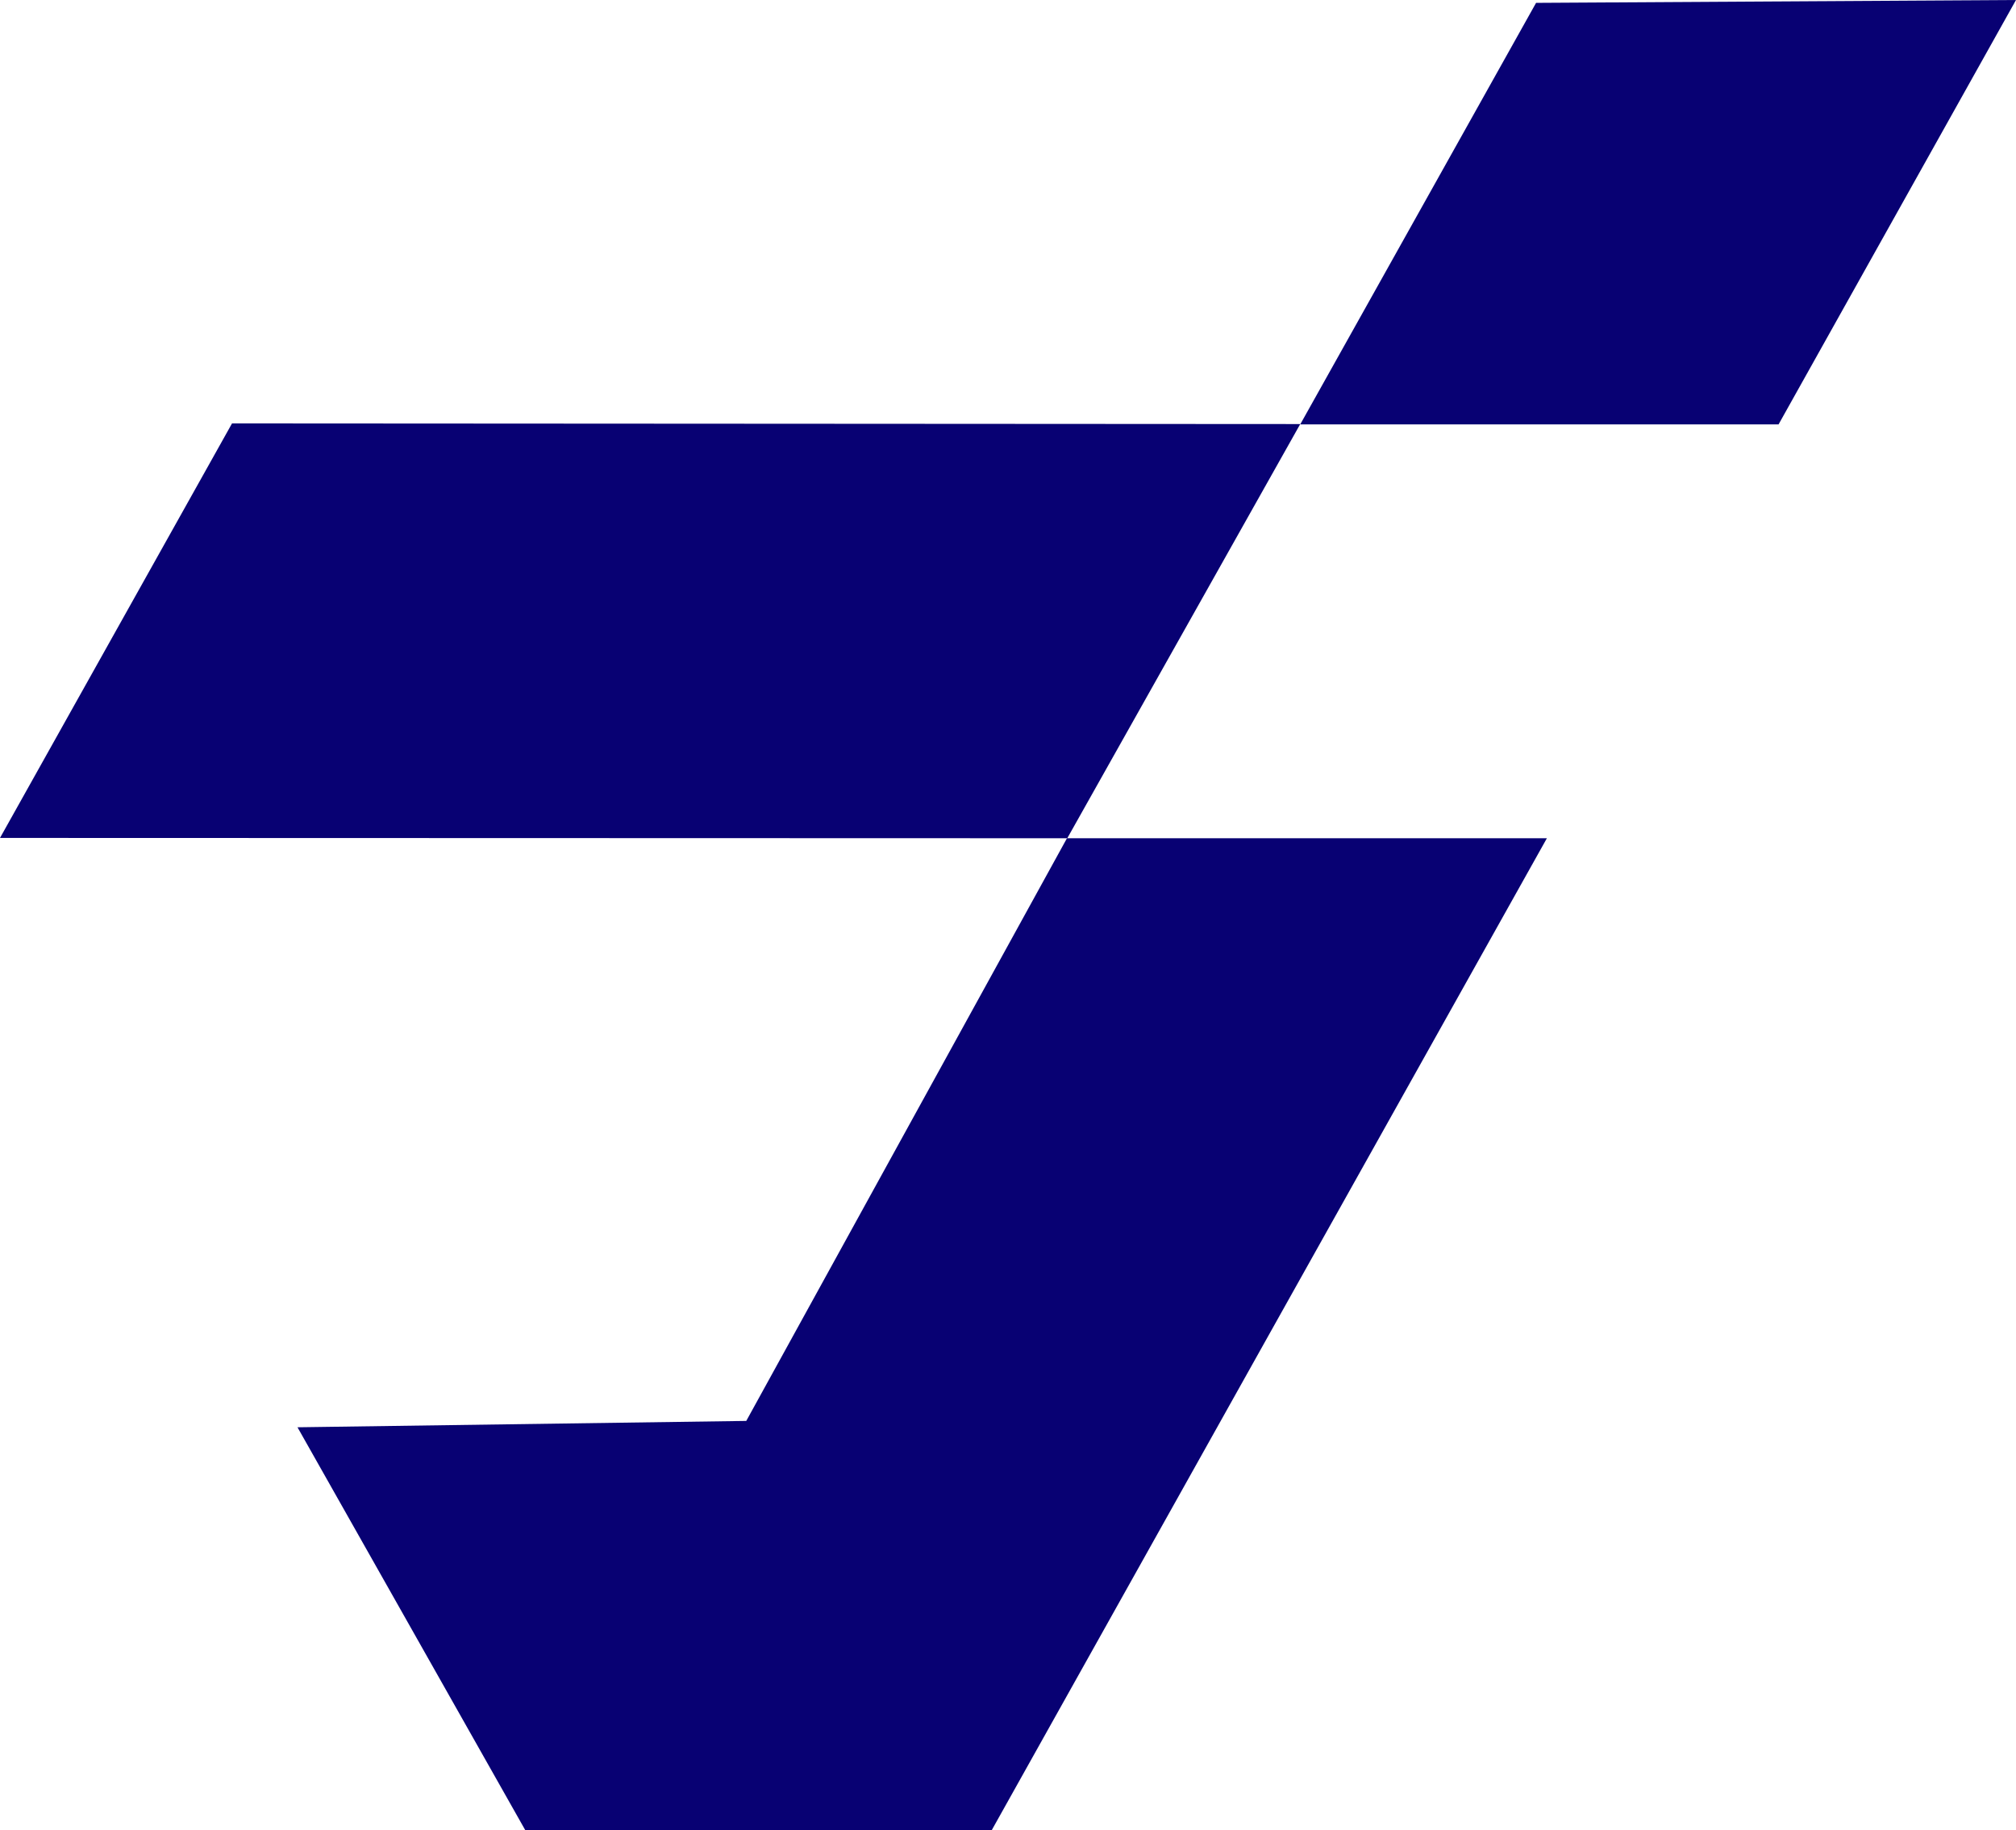
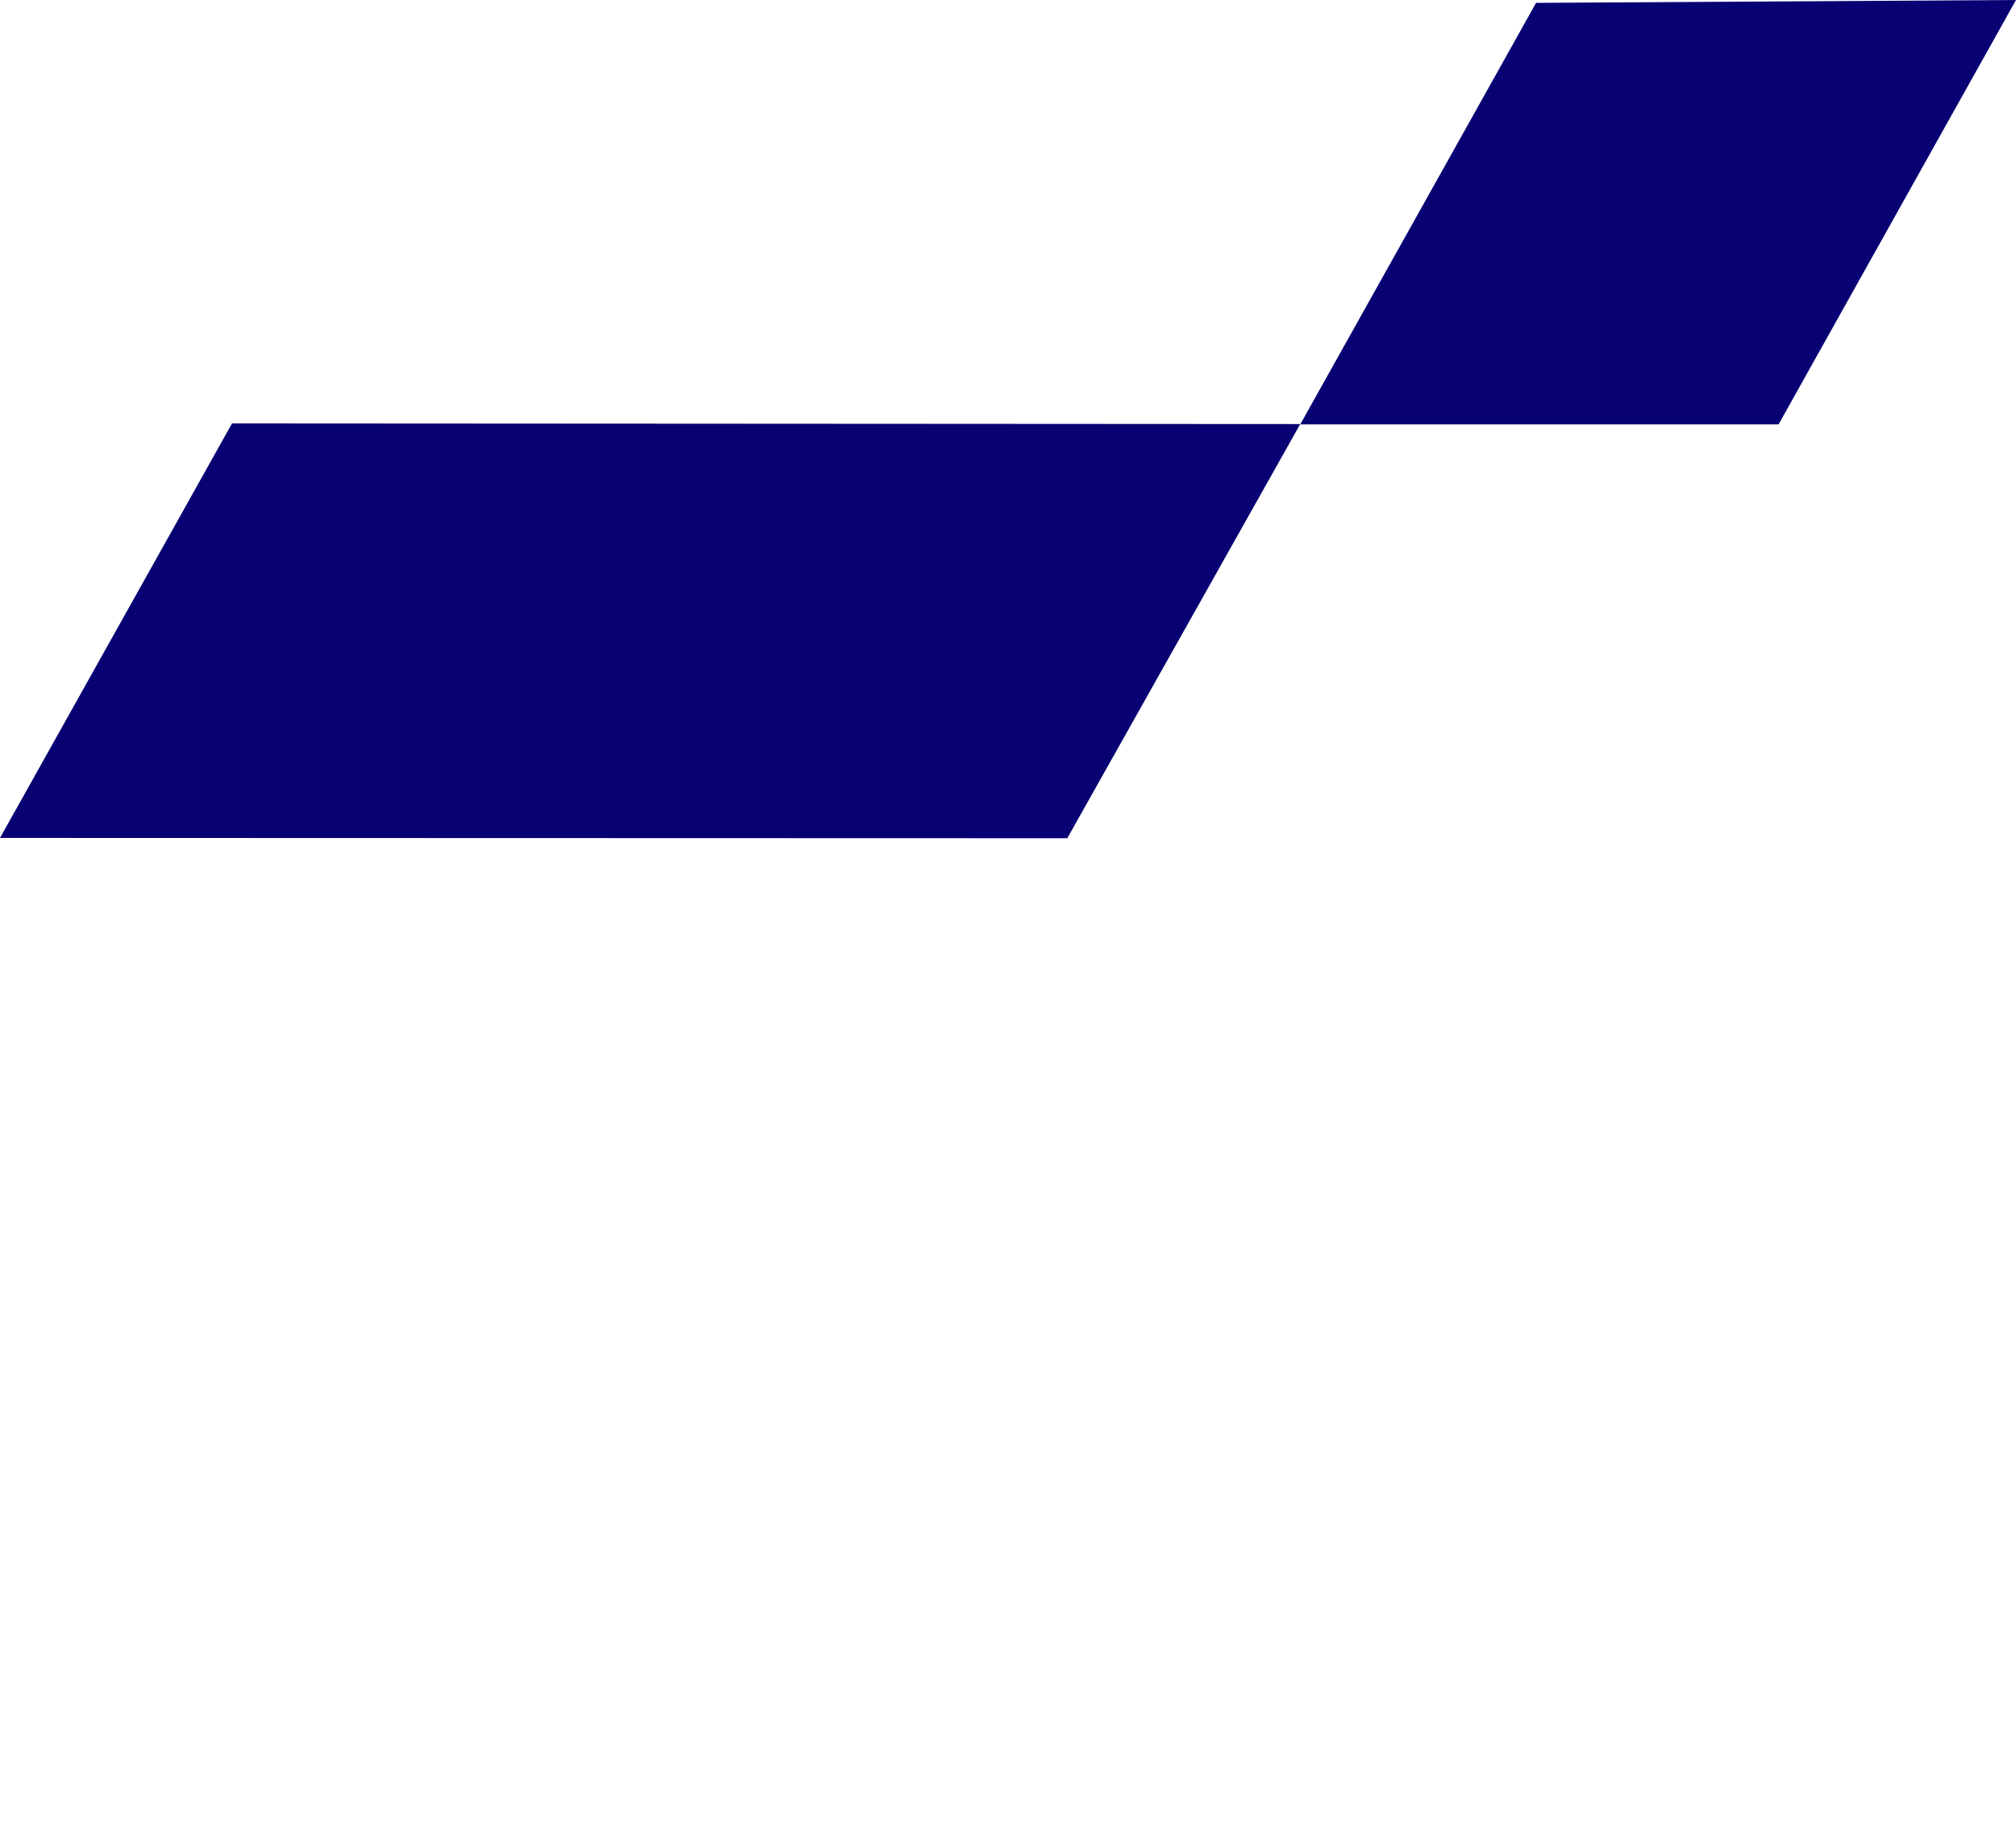
<svg xmlns="http://www.w3.org/2000/svg" version="1.1" id="Layer_1" x="0px" y="0px" viewBox="0 0 634.3 575.8" style="enable-background:new 0 0 634.3 575.8;" xml:space="preserve">
  <style type="text/css">
	.st0{fill:#080173;}
</style>
-   <path class="st0" d="M93.6,449l71.7,126.8H312c58.2-104.1,116.5-208.1,174.7-312.1h-151c-33.6,61.1-67.3,122.2-100.9,183.3L93.6,449  z" />
  <path class="st0" d="M409.1,133.4l-336.1-0.2L0,263.6l335.8,0.1L409.1,133.4z" />
  <path class="st0" d="M634.3,0l-74.7,133.5H409.1L483.3,0.9L634.3,0z" />
</svg>